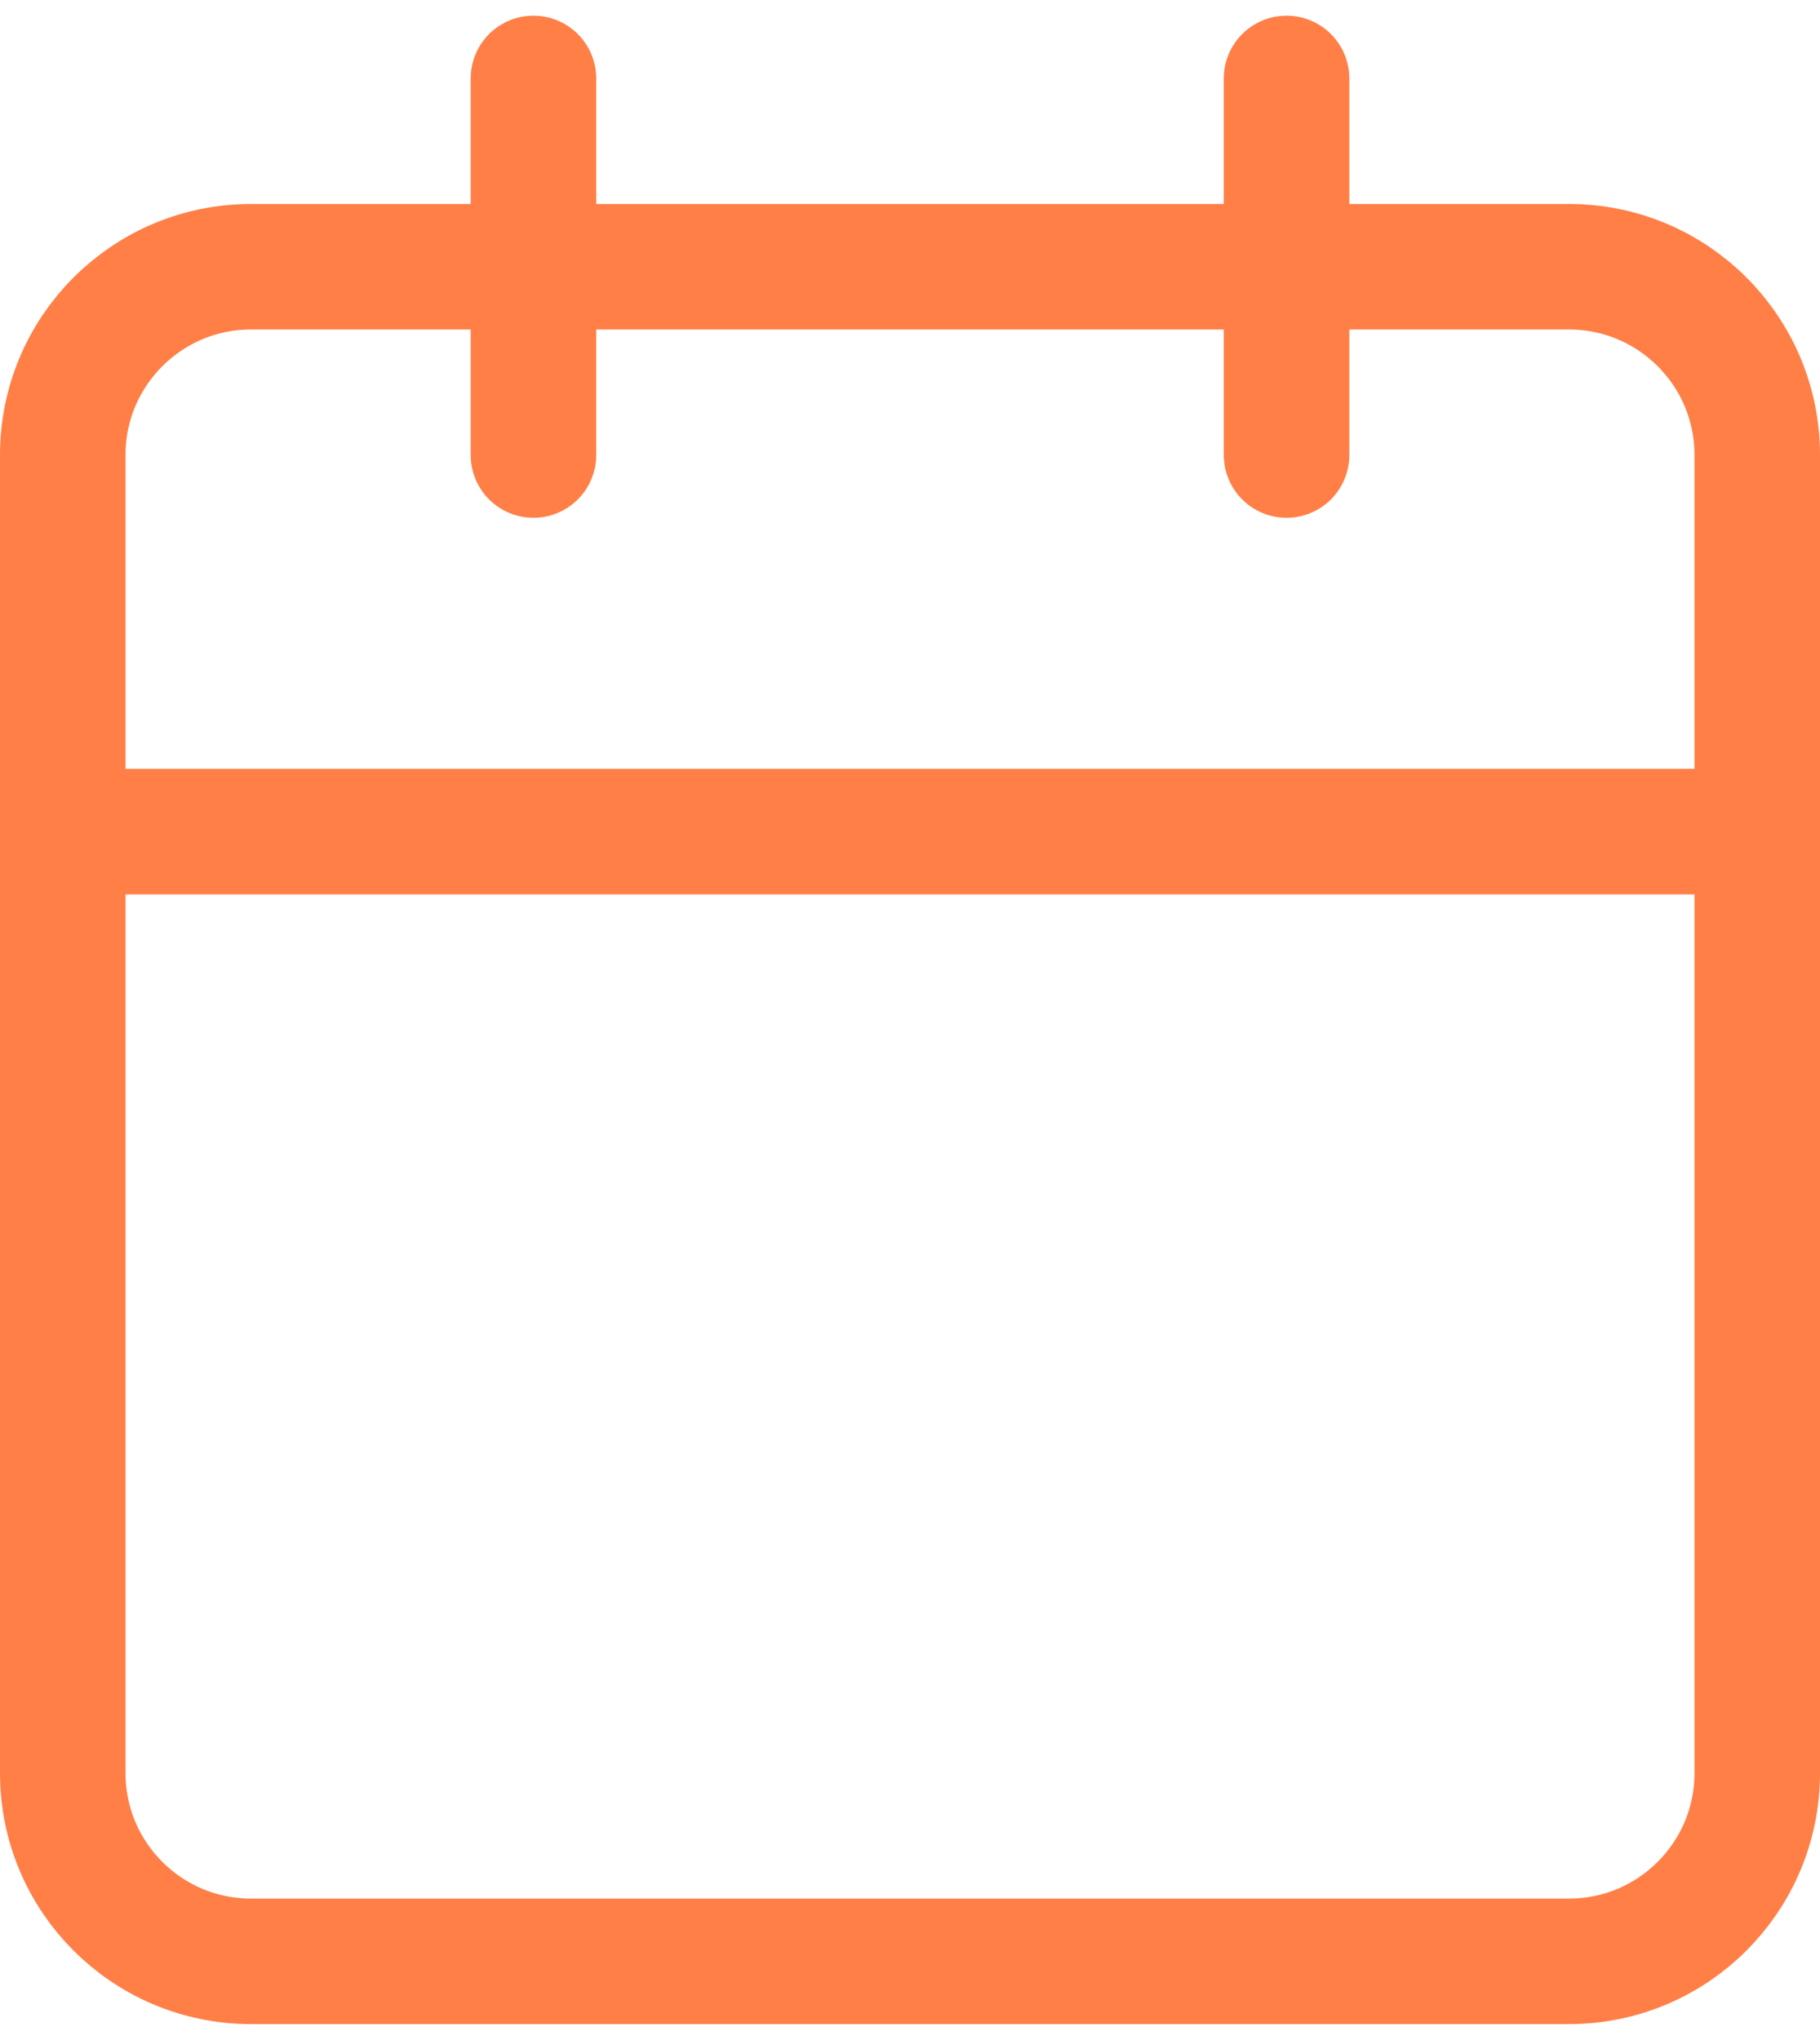
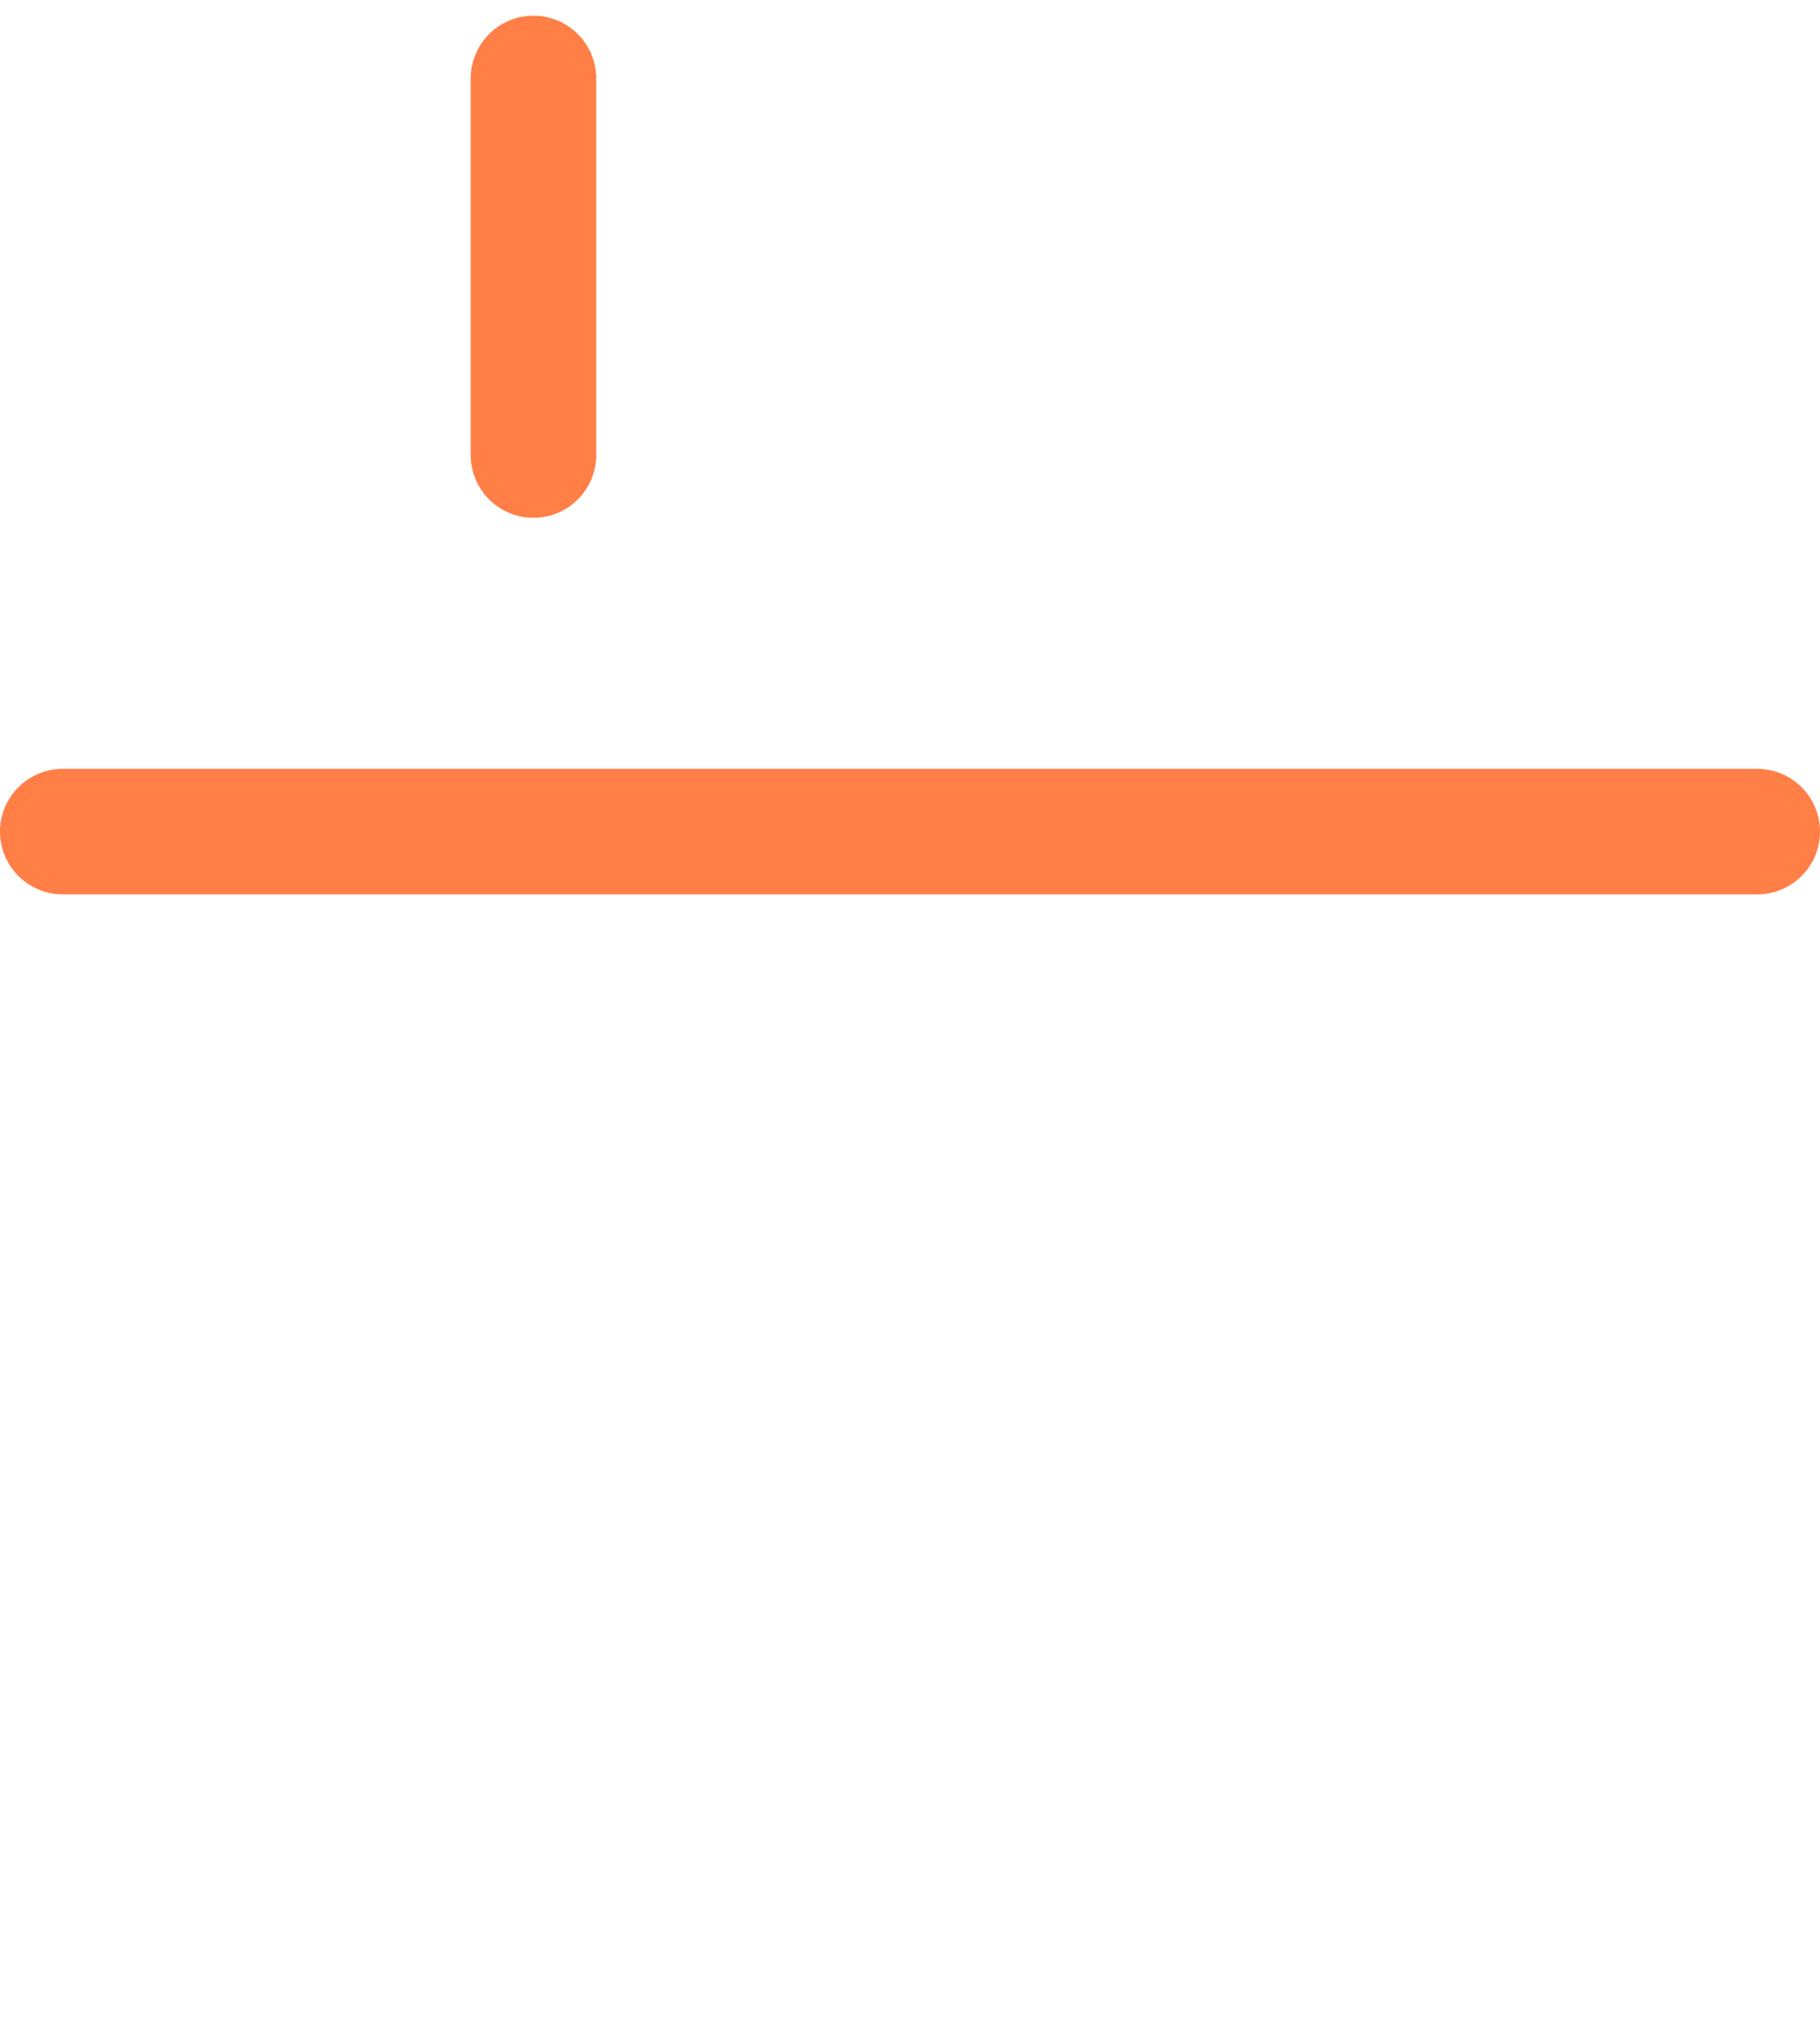
<svg xmlns="http://www.w3.org/2000/svg" width="58" height="65" viewBox="0 0 58 65" fill="none">
-   <path d="M50 8.5H8C4.686 8.5 2 11.186 2 14.5V56.5C2 59.814 4.686 62.5 8 62.5H50C53.314 62.5 56 59.814 56 56.5V14.5C56 11.186 53.314 8.5 50 8.5Z" stroke="#FF7F47" stroke-width="4" stroke-linecap="round" stroke-linejoin="round" />
-   <path d="M41 2.5V14.5" stroke="#FF7F47" stroke-width="4" stroke-linecap="round" stroke-linejoin="round" />
  <path d="M17 2.5V14.5" stroke="#FF7F47" stroke-width="4" stroke-linecap="round" stroke-linejoin="round" />
  <path d="M2 26.5H56" stroke="#FF7F47" stroke-width="4" stroke-linecap="round" stroke-linejoin="round" />
</svg>